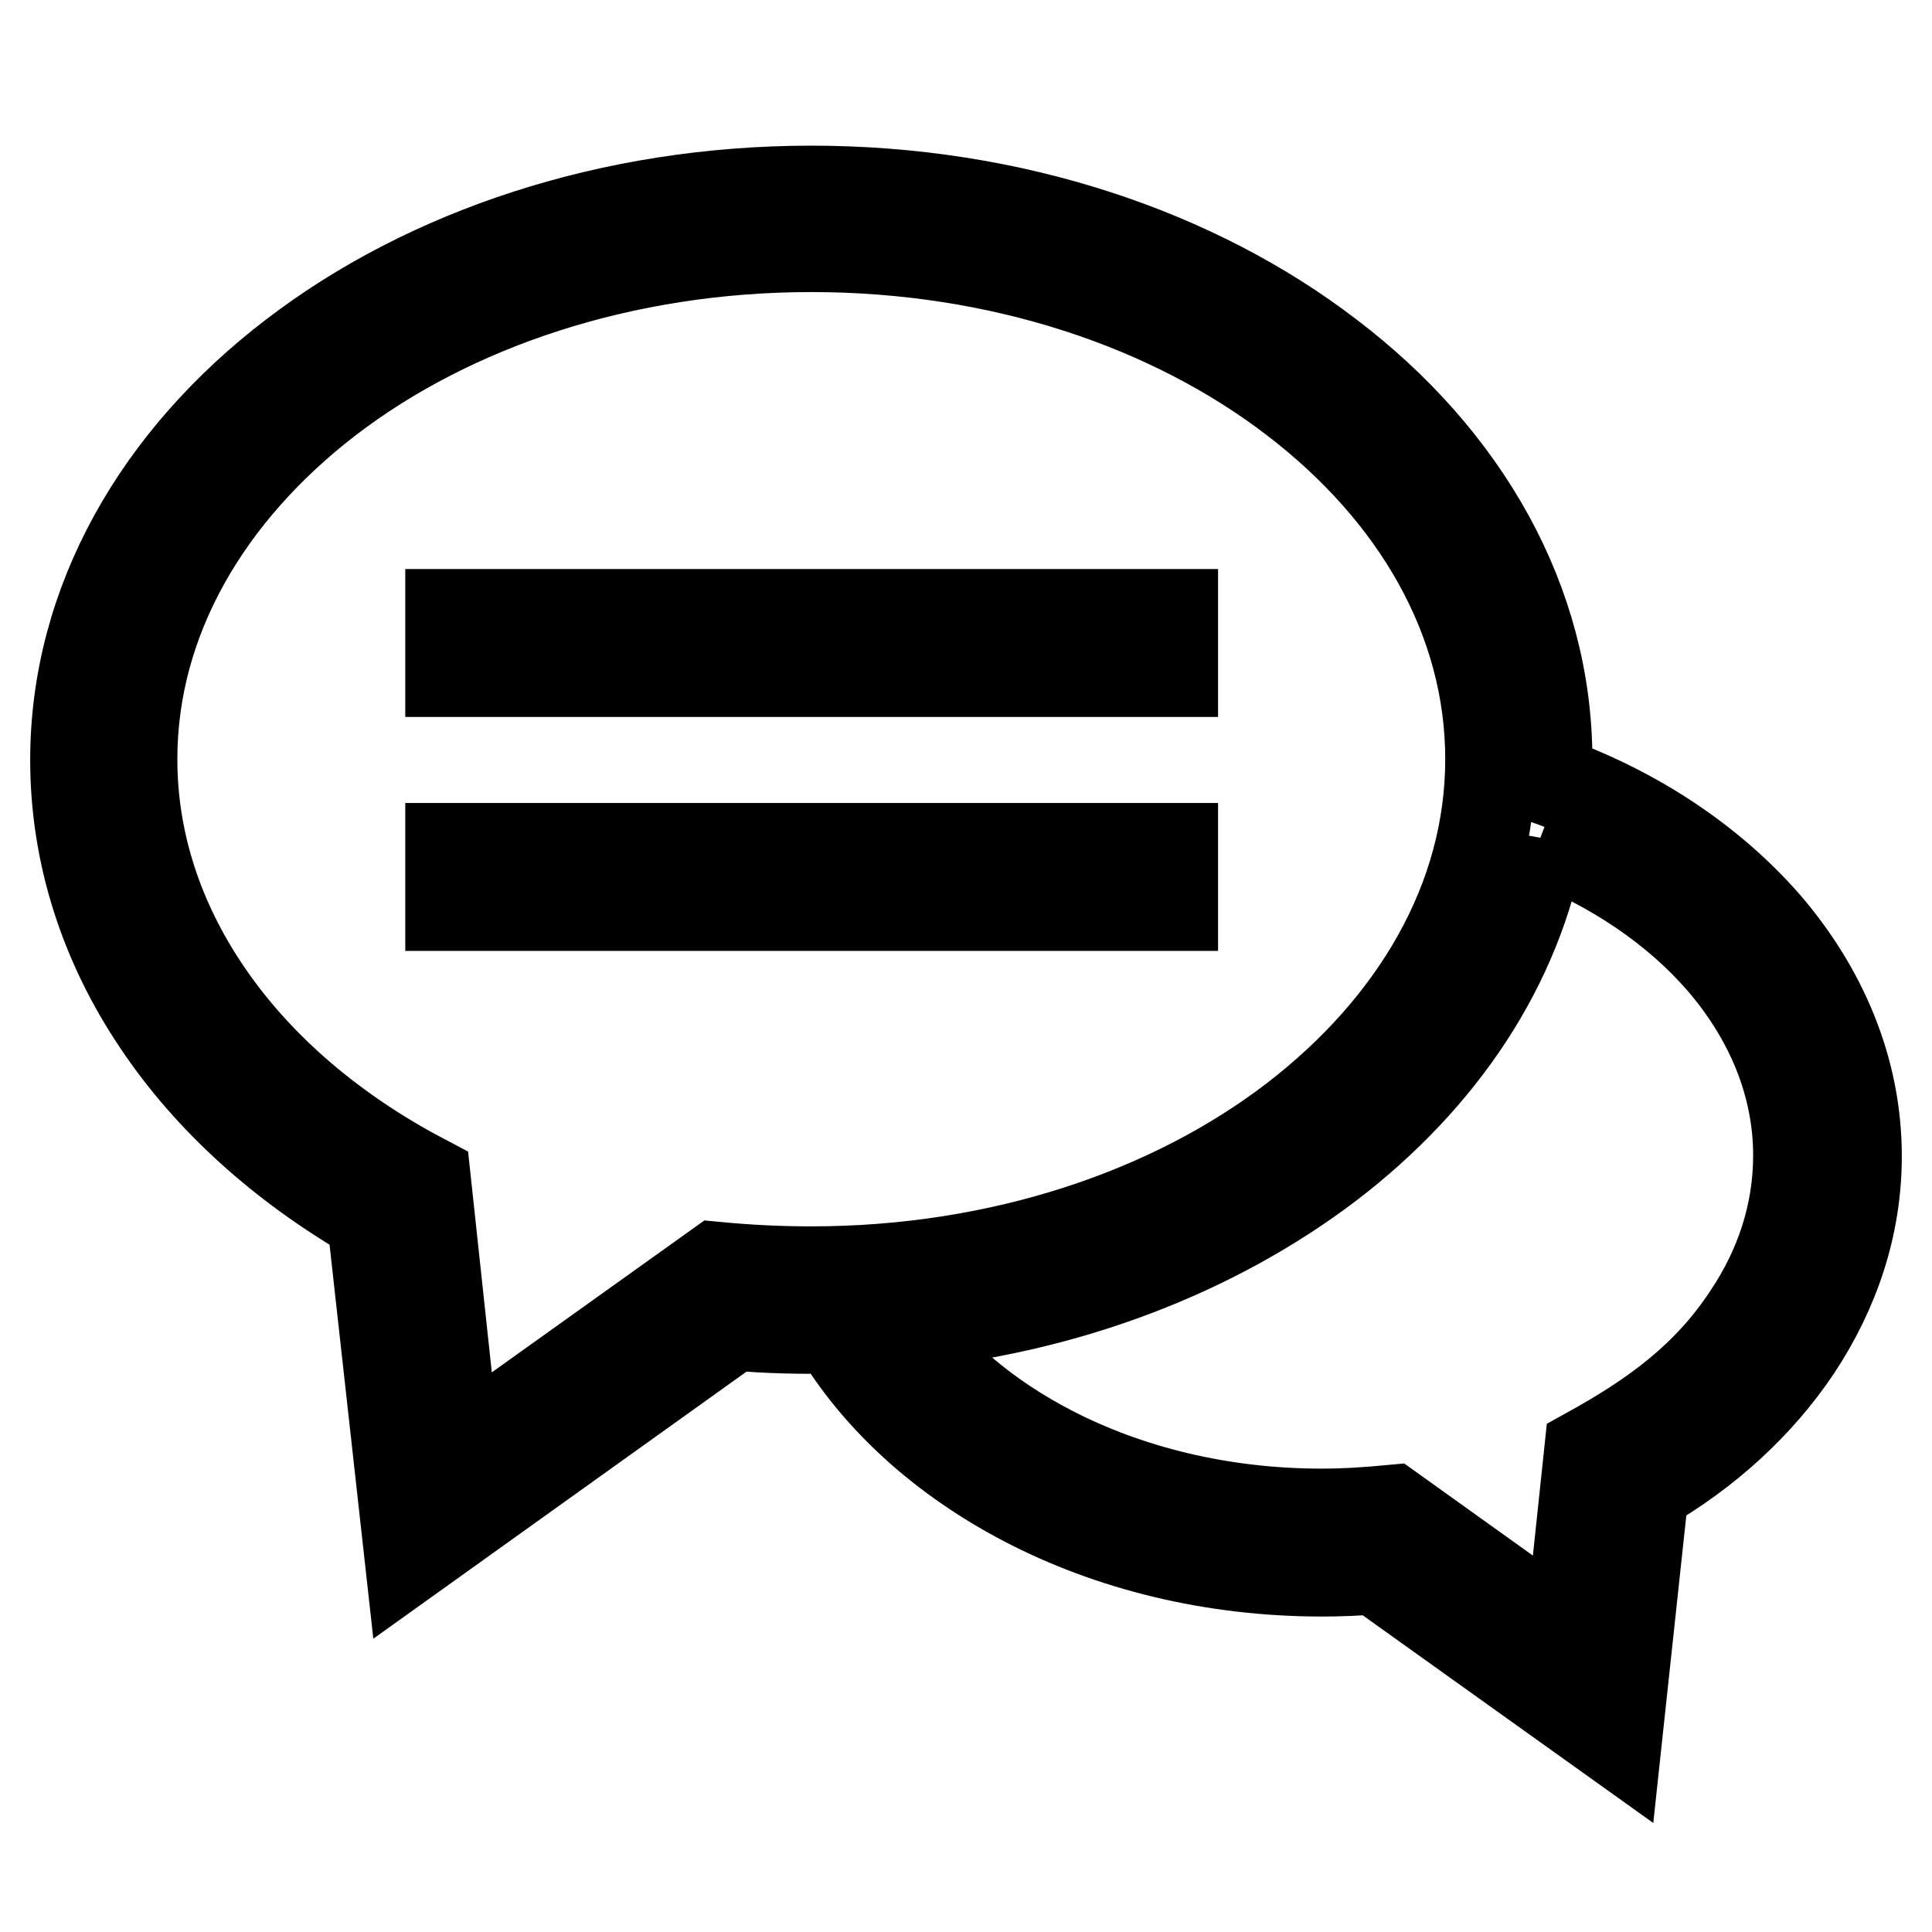
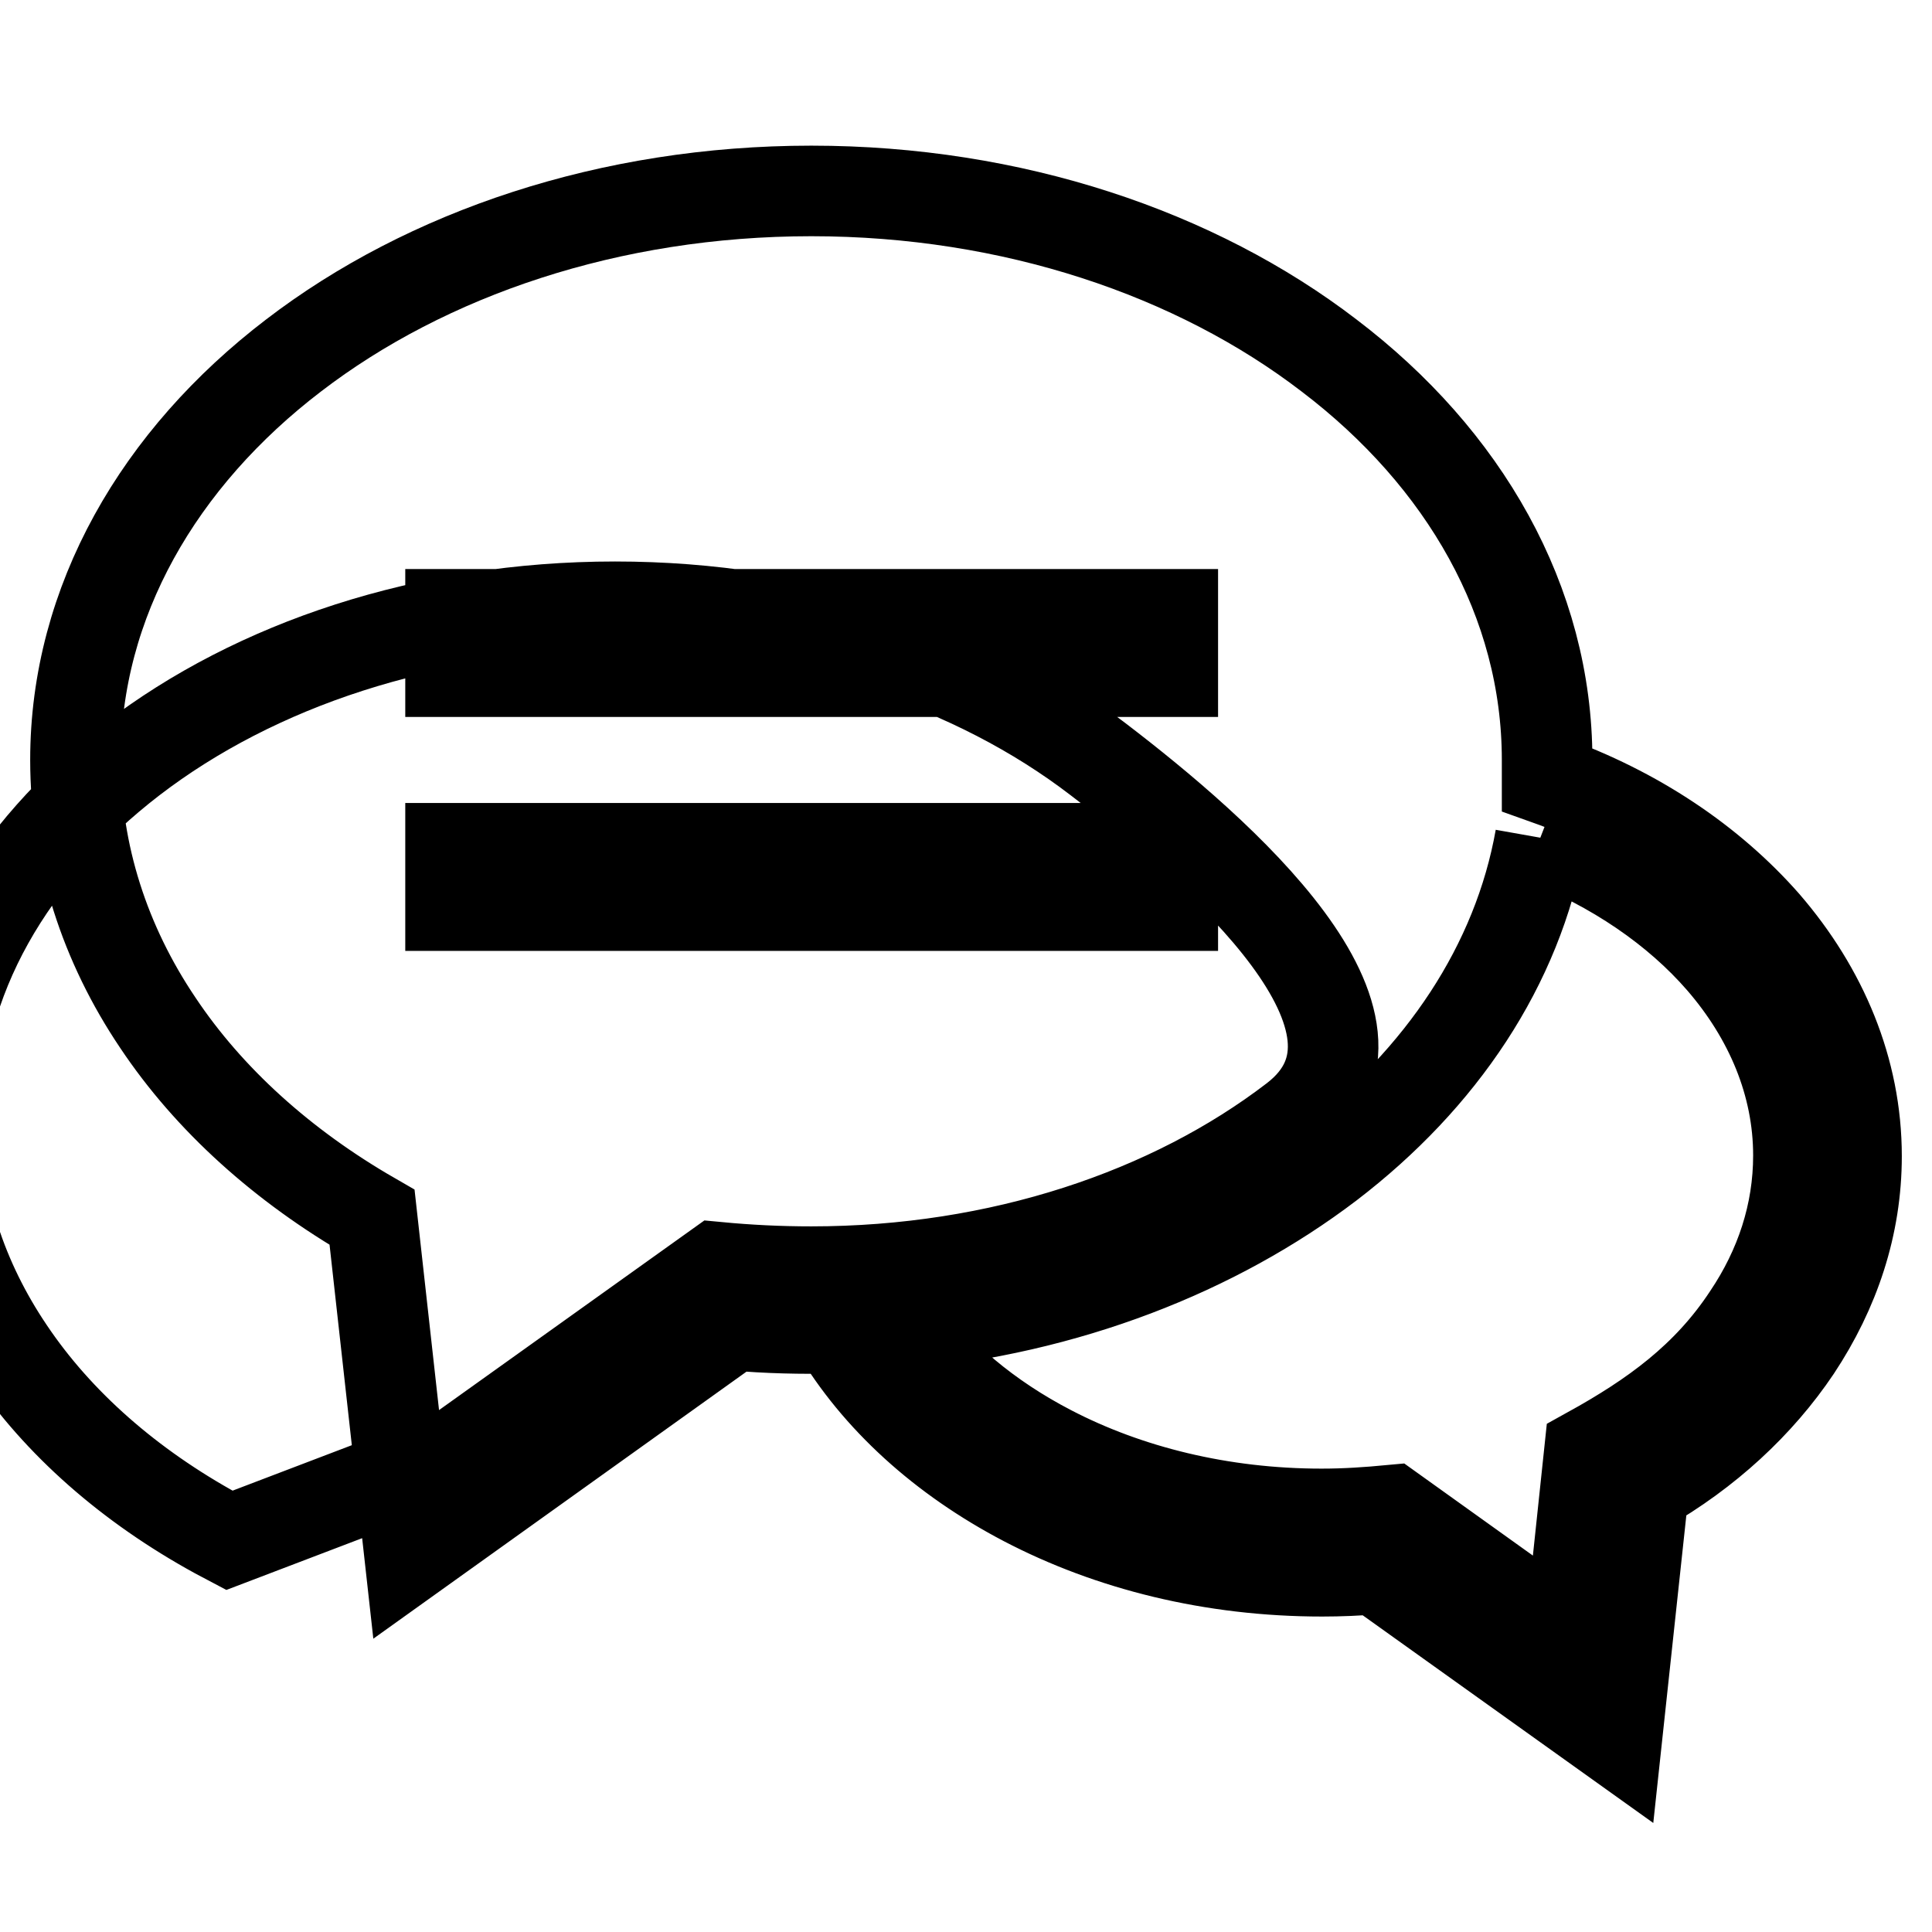
<svg xmlns="http://www.w3.org/2000/svg" version="1.1" x="0px" y="0px" viewBox="0 0 256 256" enable-background="new 0 0 256 256" xml:space="preserve">
  <g>
    <g>
-       <path stroke-width="12" fill-opacity="0" stroke="#000000" d="M49.3,161.3c-11.8-6.8-21.6-15.6-28.4-25.8c-7-10.4-10.9-22.3-10.9-34.8c0-21,11.1-40,28.9-53.6c17.6-13.5,41.9-21.8,68.6-21.8s51,8.3,68.6,21.8C194,60.7,205,79.7,205,100.7c0,0.9,0,1.7,0,2.6c11.8,4.2,21.7,10.9,28.9,19.1c7.6,8.8,12.1,19.4,12.1,30.8c0,9.2-2.9,17.8-8,25.5c-4.9,7.3-11.8,13.7-20.2,18.5l-3.6,33.5l-31.9-22.8c-2.4,0.2-4.7,0.3-7.1,0.3c-14.6,0-28.1-3.4-39.4-9.3c-10.9-5.7-19.6-13.6-25.1-22.9c-4.5,0.1-9,0-13.5-0.4l-42.9,30.7L49.3,161.3z M59.7,89h95.7v-7.6H59.7V89z M59.7,120h95.7v-7.6H59.7V120z M204.1,111c-3,16.9-13.1,31.9-28,43.3c-15,11.4-34.7,19.2-56.8,21.2c4.8,6.7,11.6,12.4,19.9,16.7c10.2,5.3,22.6,8.4,35.9,8.4c3.2,0,6.1-0.2,9.3-0.5L208,217l2.6-24.6c8.5-4.7,15.6-9.8,21-18c4.3-6.4,6.7-13.6,6.7-21.3c0-9.5-3.8-18.4-10.2-25.8C222.2,120.5,213.9,114.8,204.1,111 M60.3,192.7L95,167.9c4.2,0.4,8.3,0.6,12.5,0.6c25,0,47.7-7.7,64-20.2c16-12.3,26-29.1,26-47.7s-9.9-35.4-26-47.7c-16.3-12.5-38.9-20.2-64-20.2c-25,0-47.7,7.7-64,20.2c-16,12.3-26,29.1-26,47.7c0,11,3.5,21.4,9.7,30.6c6.5,9.7,16,18,27.5,24.3l1.7,0.9L60.3,192.7z" />
+       <path stroke-width="12" fill-opacity="0" stroke="#000000" d="M49.3,161.3c-11.8-6.8-21.6-15.6-28.4-25.8c-7-10.4-10.9-22.3-10.9-34.8c0-21,11.1-40,28.9-53.6c17.6-13.5,41.9-21.8,68.6-21.8s51,8.3,68.6,21.8C194,60.7,205,79.7,205,100.7c0,0.9,0,1.7,0,2.6c11.8,4.2,21.7,10.9,28.9,19.1c7.6,8.8,12.1,19.4,12.1,30.8c0,9.2-2.9,17.8-8,25.5c-4.9,7.3-11.8,13.7-20.2,18.5l-3.6,33.5l-31.9-22.8c-2.4,0.2-4.7,0.3-7.1,0.3c-14.6,0-28.1-3.4-39.4-9.3c-10.9-5.7-19.6-13.6-25.1-22.9c-4.5,0.1-9,0-13.5-0.4l-42.9,30.7L49.3,161.3z M59.7,89h95.7v-7.6H59.7V89z M59.7,120h95.7v-7.6H59.7V120z M204.1,111c-3,16.9-13.1,31.9-28,43.3c-15,11.4-34.7,19.2-56.8,21.2c4.8,6.7,11.6,12.4,19.9,16.7c10.2,5.3,22.6,8.4,35.9,8.4c3.2,0,6.1-0.2,9.3-0.5L208,217l2.6-24.6c8.5-4.7,15.6-9.8,21-18c4.3-6.4,6.7-13.6,6.7-21.3c0-9.5-3.8-18.4-10.2-25.8C222.2,120.5,213.9,114.8,204.1,111 M60.3,192.7L95,167.9c4.2,0.4,8.3,0.6,12.5,0.6c25,0,47.7-7.7,64-20.2s-9.9-35.4-26-47.7c-16.3-12.5-38.9-20.2-64-20.2c-25,0-47.7,7.7-64,20.2c-16,12.3-26,29.1-26,47.7c0,11,3.5,21.4,9.7,30.6c6.5,9.7,16,18,27.5,24.3l1.7,0.9L60.3,192.7z" />
    </g>
  </g>
</svg>